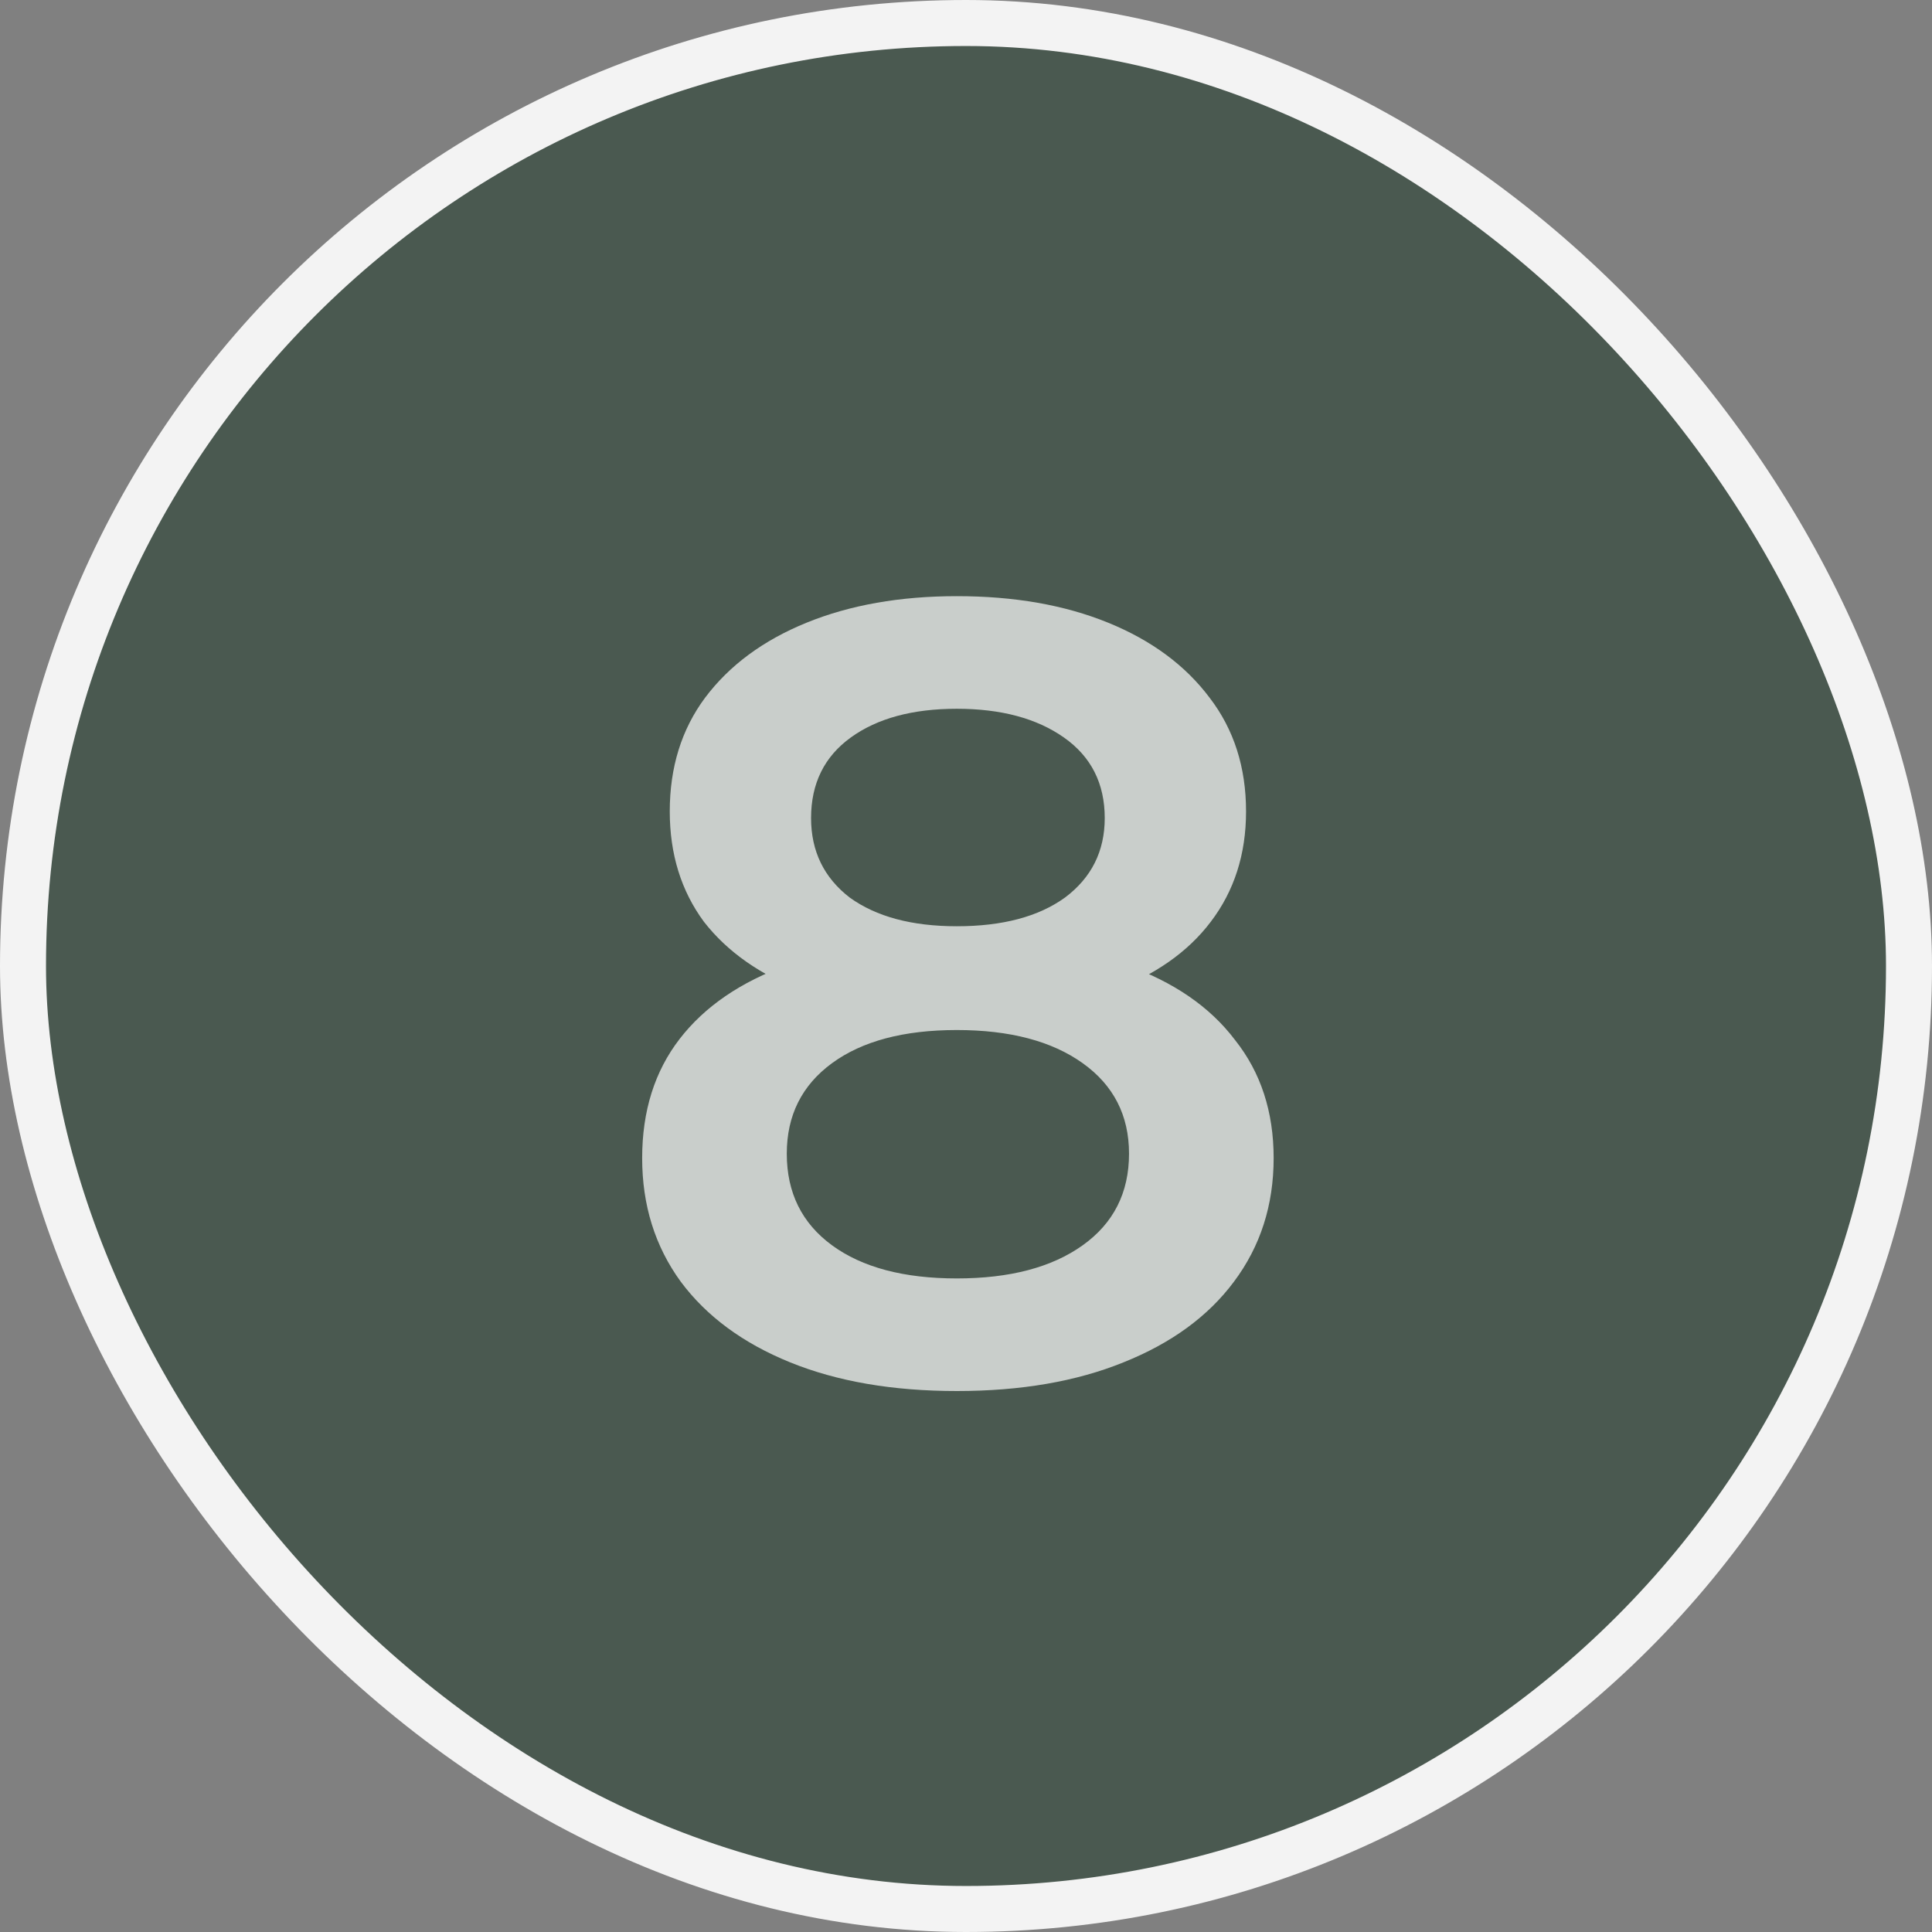
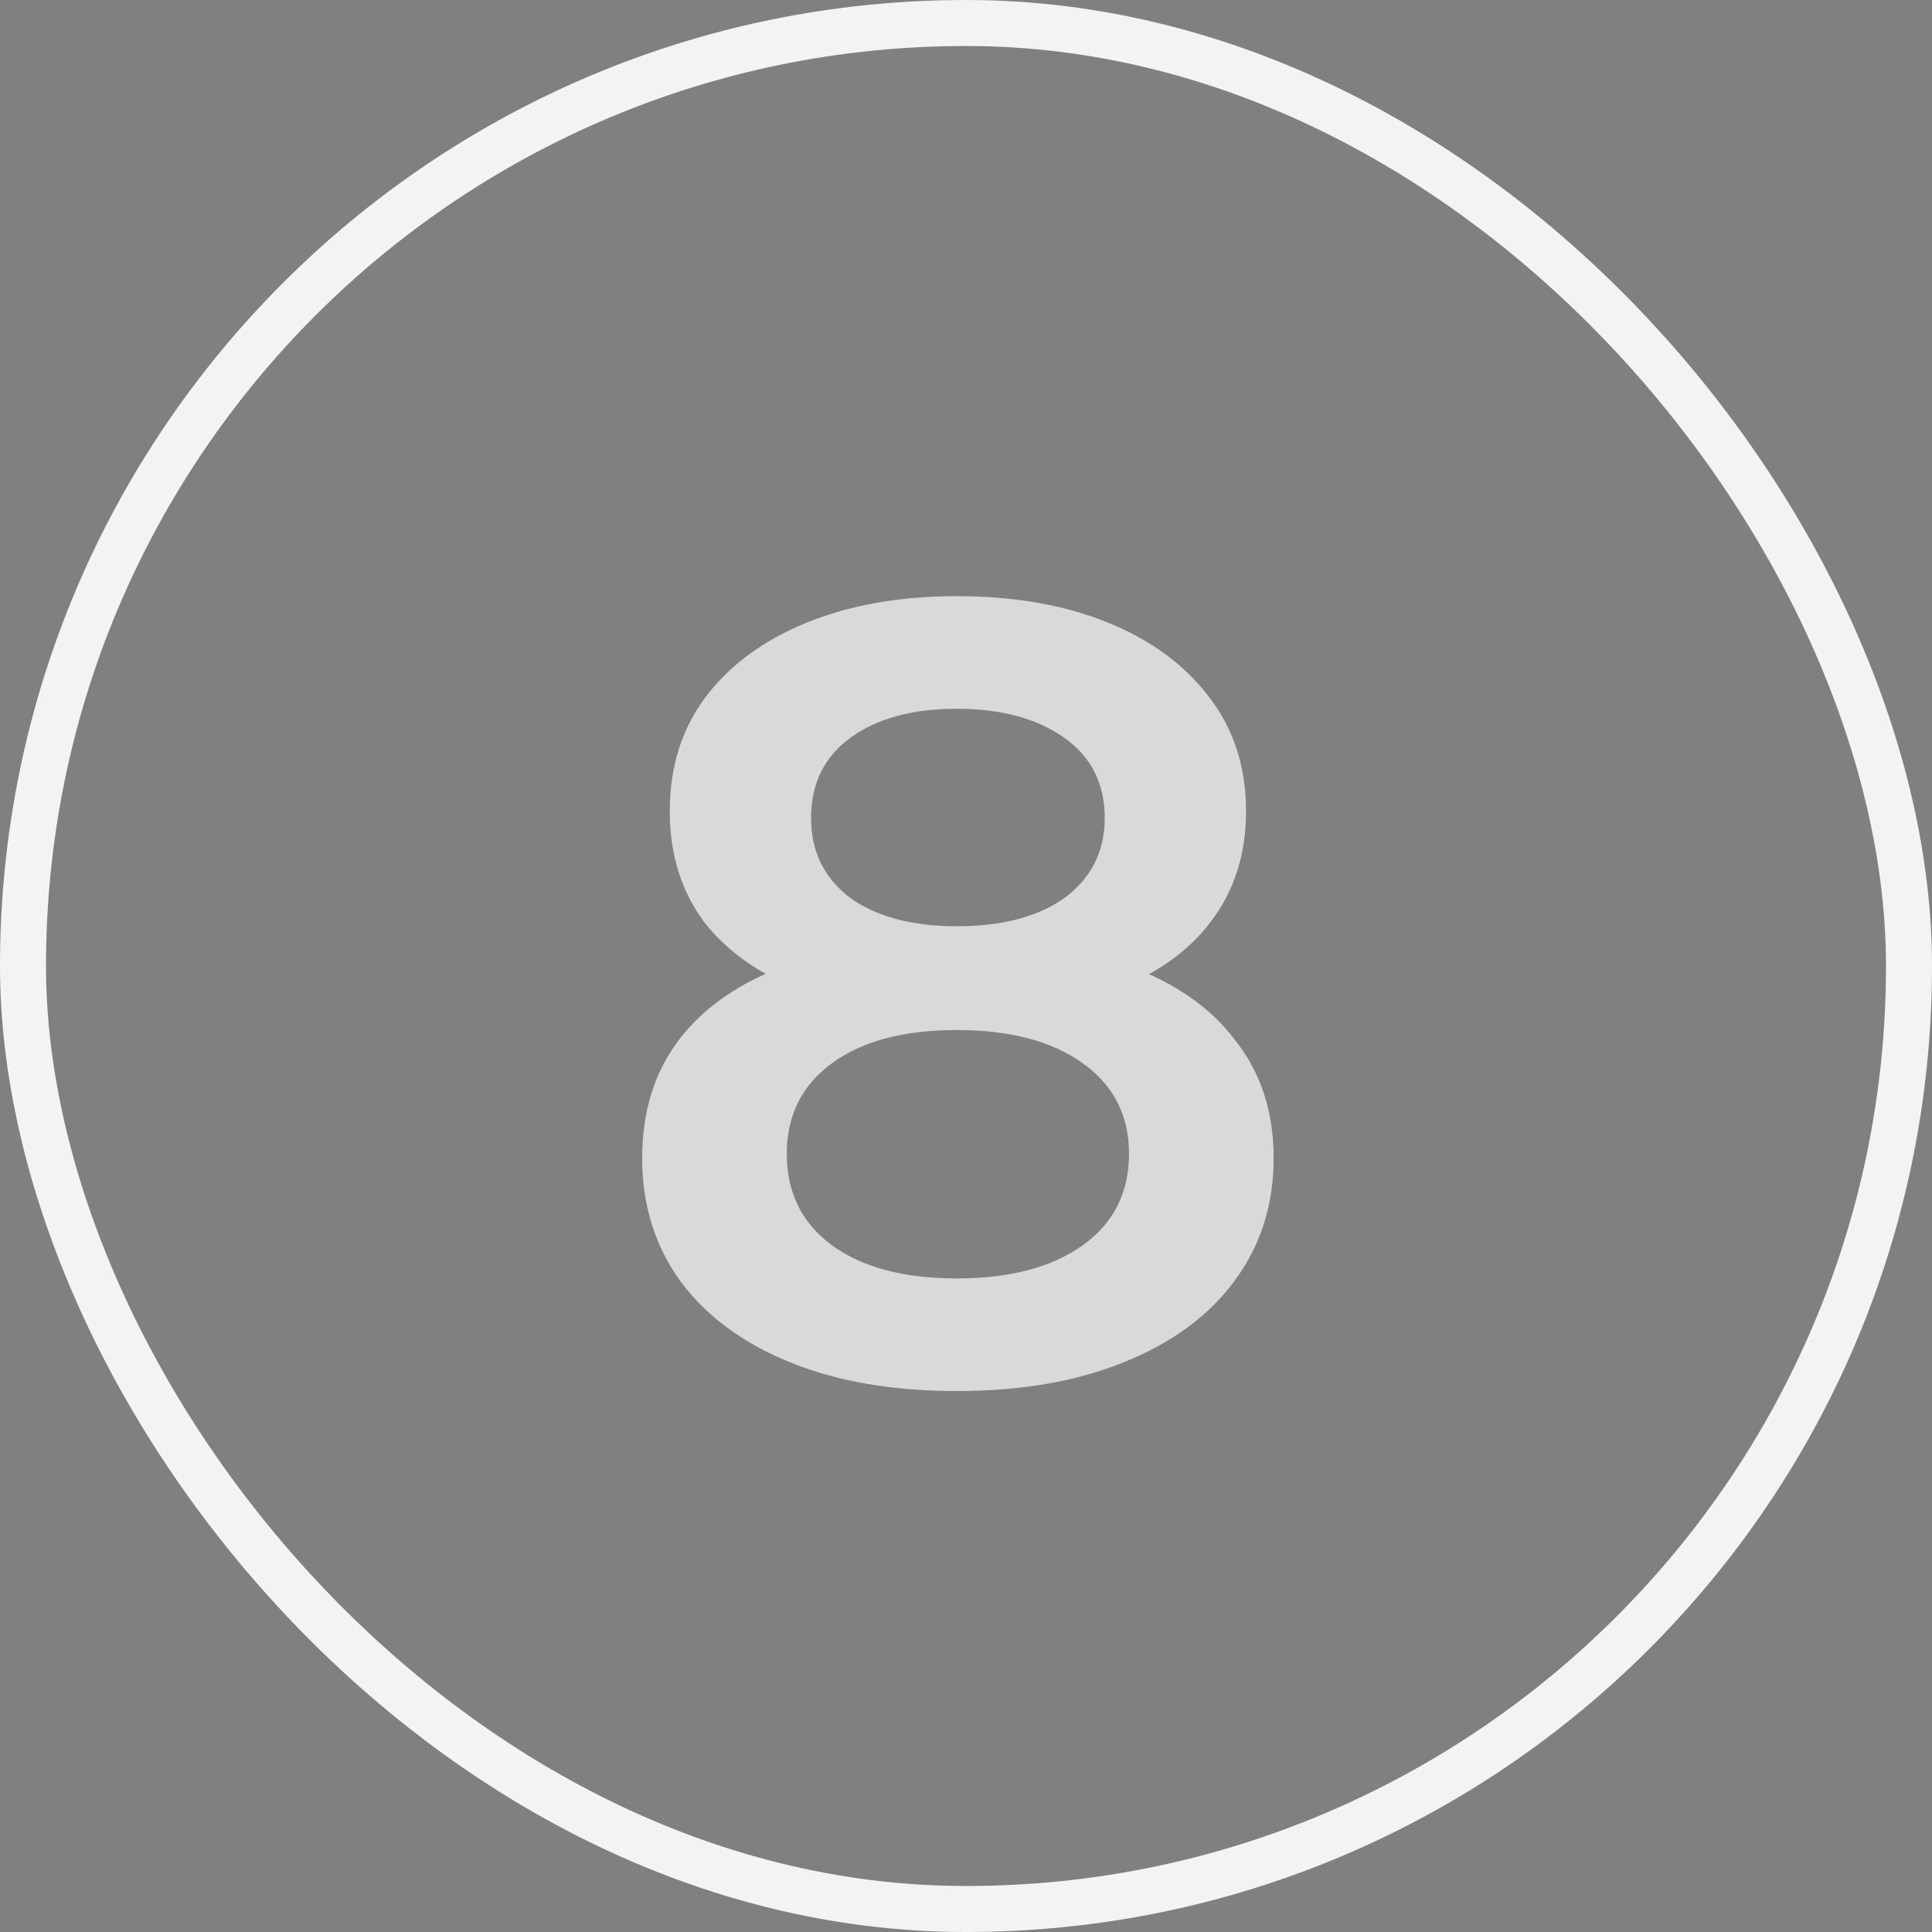
<svg xmlns="http://www.w3.org/2000/svg" fill="none" height="42" style="fill: none;" viewBox="0 0 42 42" width="42">
  <rect x="0" y="0" width="42" height="42" fill="#808080" stroke="none" />
-   <rect fill="#4A5950" height="41" rx="20.5" width="41" x=".5" y=".5" />
  <rect height="41" rx="20.5" stroke="#F3F3F3" width="41" x=".5" y=".5" />
  <path d="M20.8 30.24C19.408 30.24 18.2 30.032 17.176 29.616C16.152 29.2 15.36 28.616 14.8 27.864C14.24 27.096 13.96 26.2 13.96 25.176C13.96 24.152 14.232 23.288 14.776 22.584C15.32 21.88 16.104 21.344 17.128 20.976C18.152 20.608 19.376 20.424 20.8 20.424C22.224 20.424 23.448 20.608 24.472 20.976C25.512 21.344 26.304 21.888 26.848 22.608C27.408 23.312 27.688 24.168 27.688 25.176C27.688 26.2 27.4 27.096 26.824 27.864C26.264 28.616 25.464 29.2 24.424 29.616C23.4 30.032 22.192 30.24 20.8 30.24ZM20.8 27.792C21.952 27.792 22.864 27.552 23.536 27.072C24.208 26.592 24.544 25.928 24.544 25.08C24.544 24.248 24.208 23.592 23.536 23.112C22.864 22.632 21.952 22.392 20.8 22.392C19.648 22.392 18.744 22.632 18.088 23.112C17.432 23.592 17.104 24.248 17.104 25.08C17.104 25.928 17.432 26.592 18.088 27.072C18.744 27.552 19.648 27.792 20.8 27.792ZM20.8 22.056C19.504 22.056 18.392 21.888 17.464 21.552C16.536 21.2 15.816 20.696 15.304 20.04C14.808 19.368 14.56 18.568 14.56 17.64C14.56 16.68 14.816 15.856 15.328 15.168C15.856 14.464 16.592 13.92 17.536 13.536C18.48 13.152 19.568 12.96 20.8 12.96C22.048 12.96 23.144 13.152 24.088 13.536C25.032 13.92 25.768 14.464 26.296 15.168C26.824 15.856 27.088 16.68 27.088 17.64C27.088 18.568 26.832 19.368 26.32 20.04C25.824 20.696 25.104 21.2 24.16 21.552C23.216 21.888 22.096 22.056 20.8 22.056ZM20.8 20.136C21.792 20.136 22.576 19.928 23.152 19.512C23.728 19.08 24.016 18.504 24.016 17.784C24.016 17.032 23.72 16.448 23.128 16.032C22.536 15.616 21.76 15.408 20.8 15.408C19.84 15.408 19.072 15.616 18.496 16.032C17.92 16.448 17.632 17.032 17.632 17.784C17.632 18.504 17.912 19.08 18.472 19.512C19.048 19.928 19.824 20.136 20.8 20.136Z" fill="#fff" fill-opacity=".7" />
</svg>